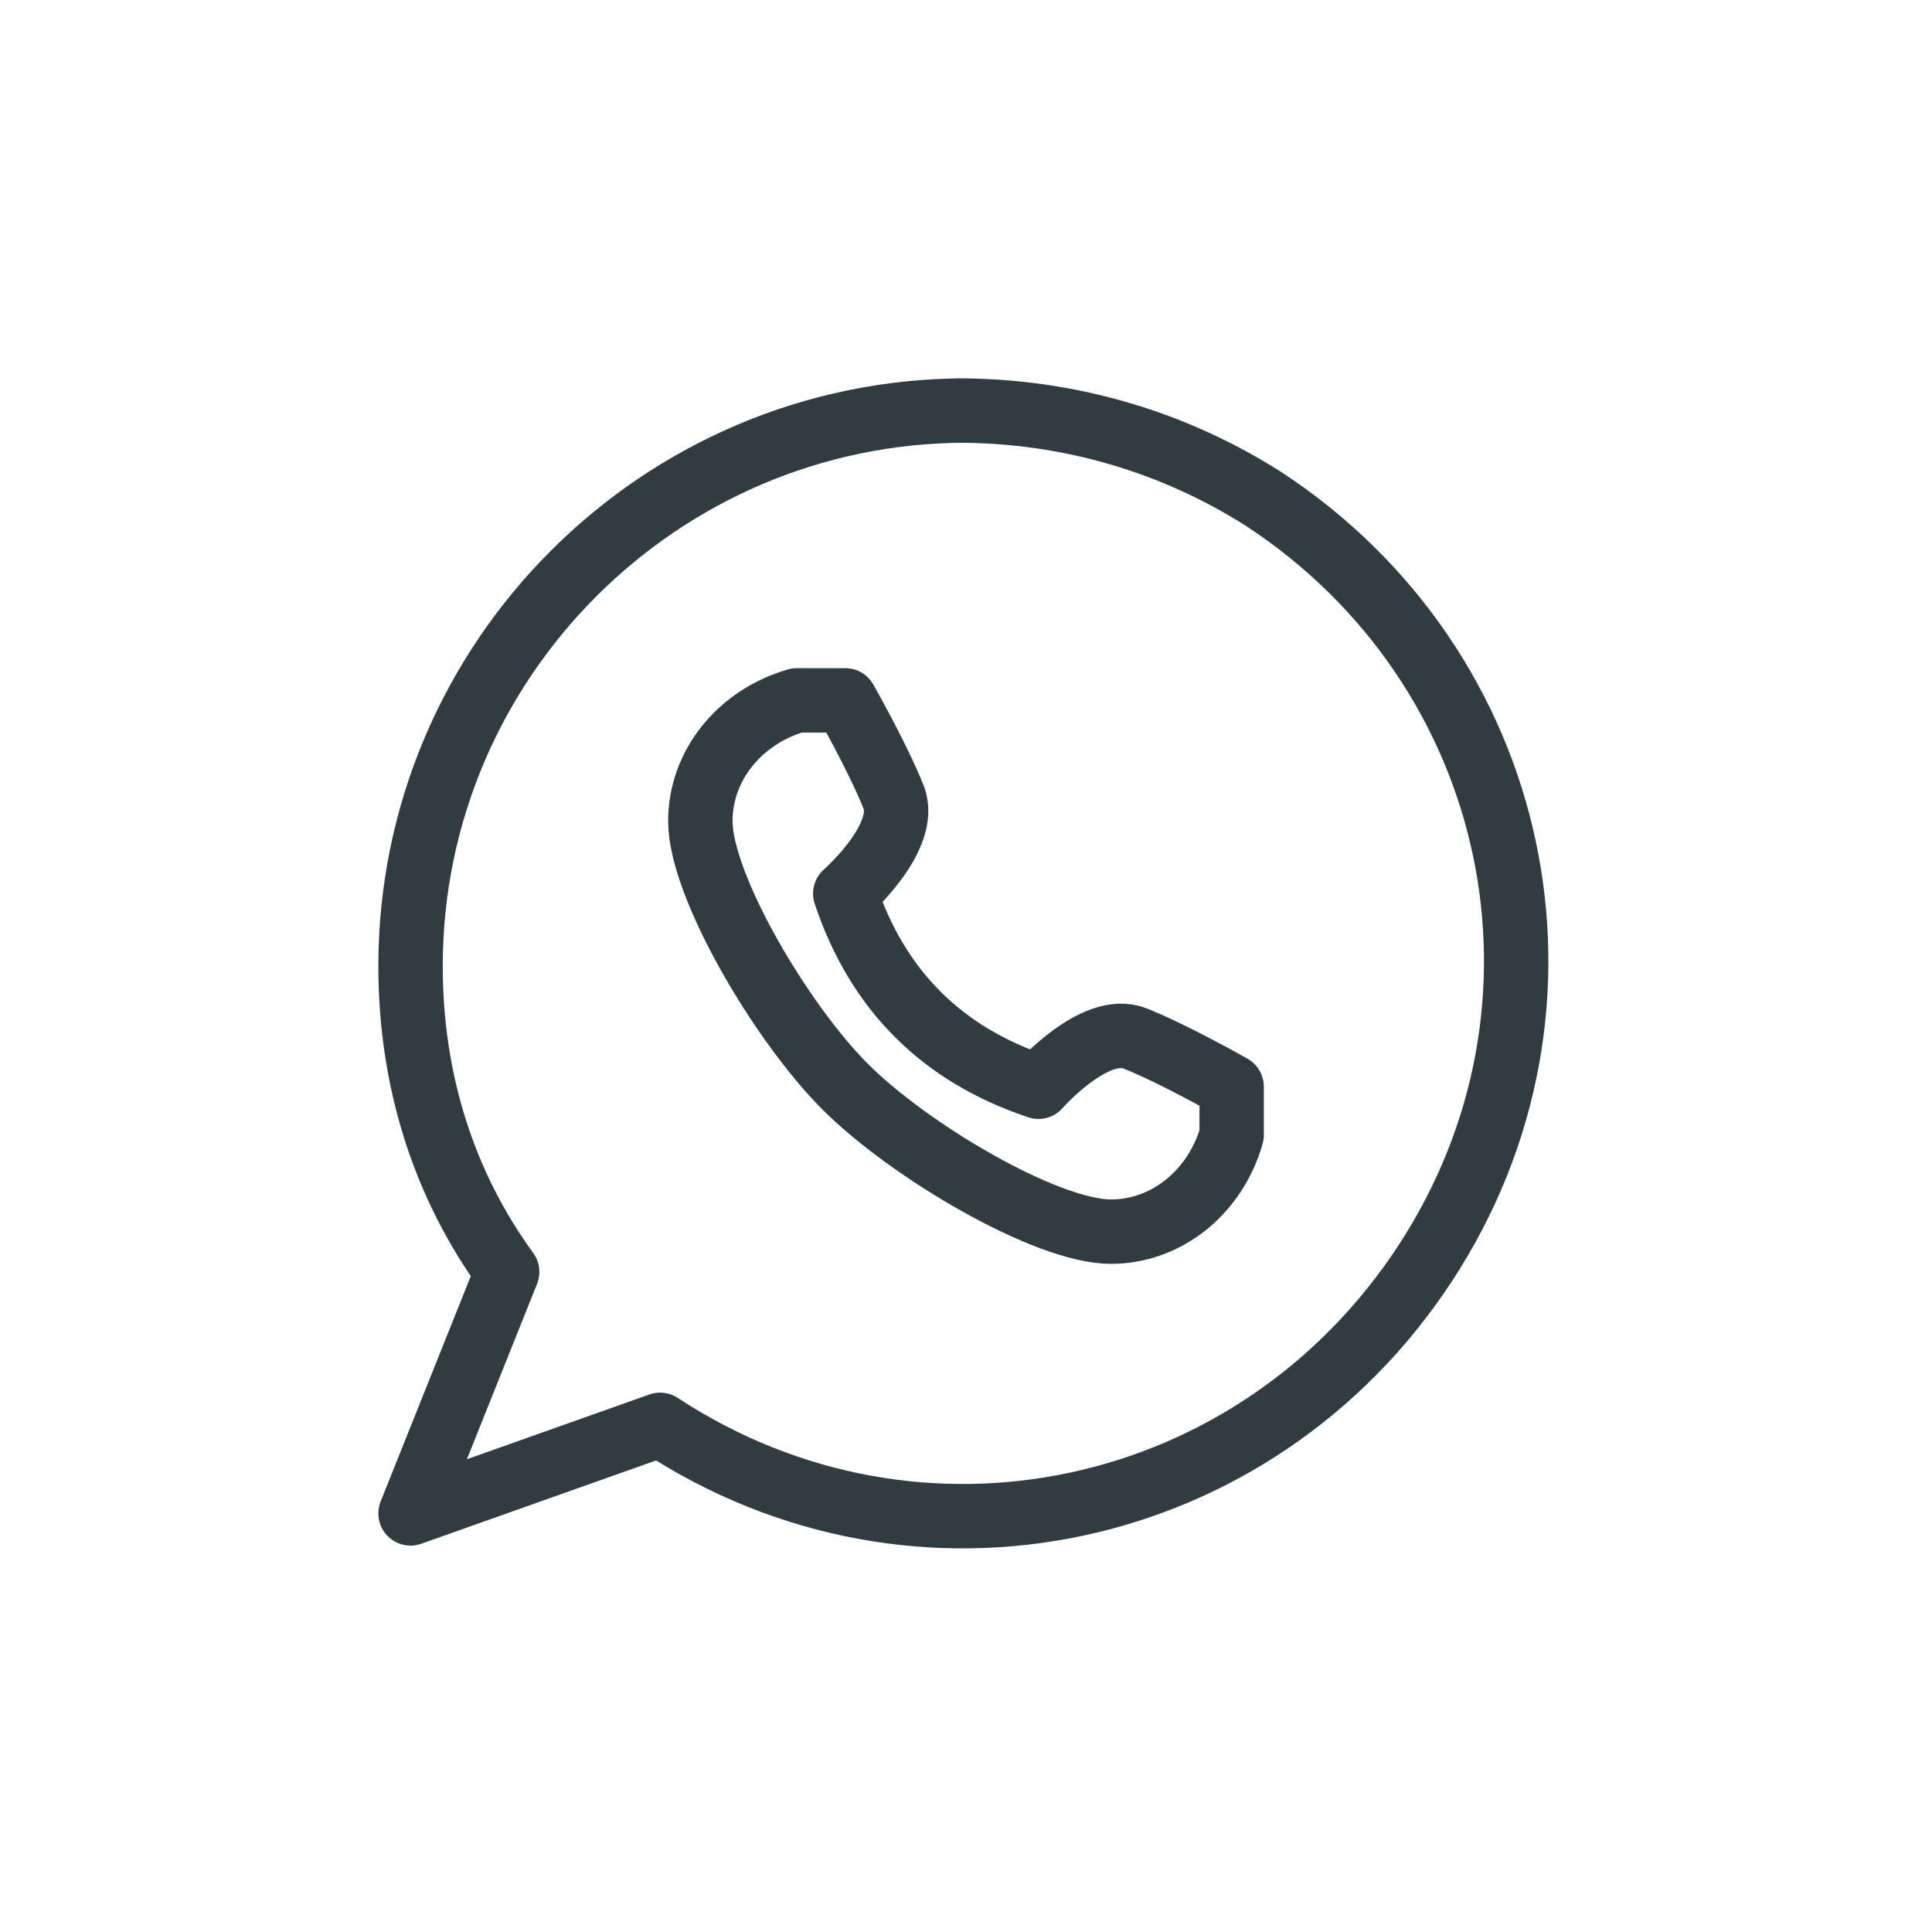
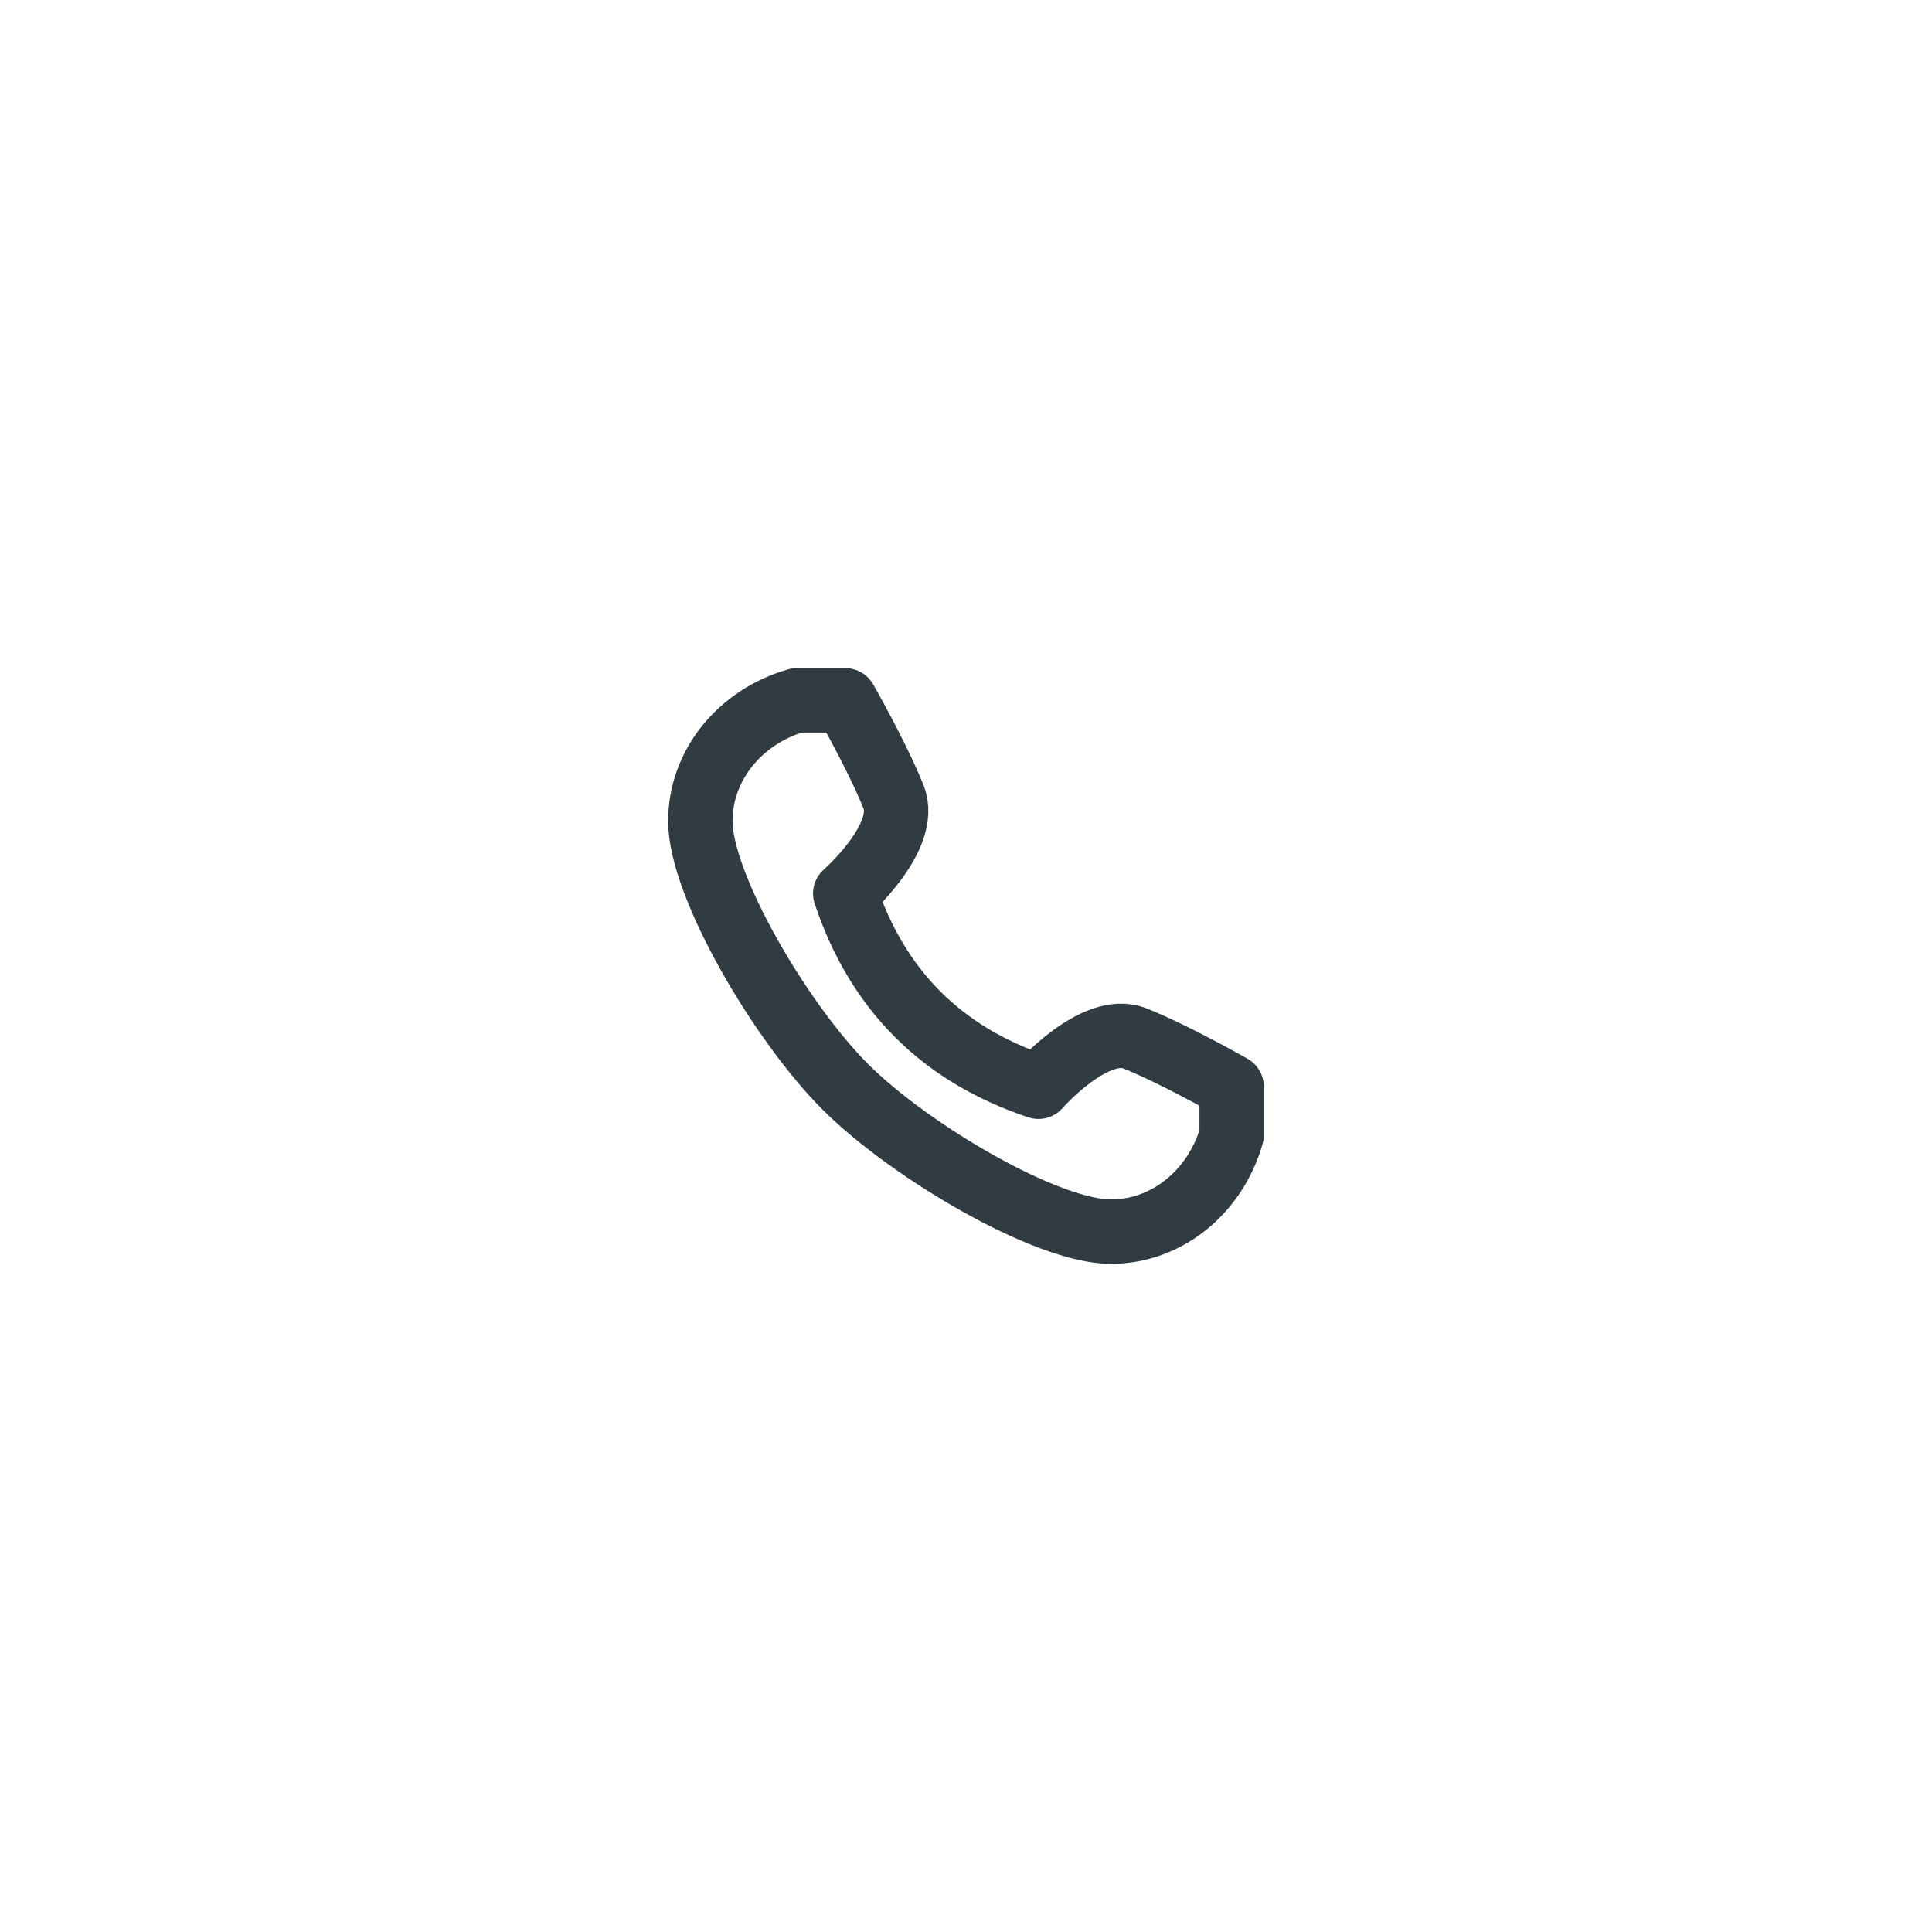
<svg xmlns="http://www.w3.org/2000/svg" id="whatsapp" version="1.1" viewBox="0 0 24 24">
  <defs>
    <style>
      .st0 {
        fill: none;
        stroke: #303c42;
        stroke-linecap: round;
        stroke-linejoin: round;
        stroke-width: .8px;
      }
    </style>
  </defs>
-   <path class="st0" d="M12,5.1c-3.8,0-6.9,3.1-6.9,6.9,0,1.4.4,2.7,1.2,3.8l-1.2,3,3.1-1.1c3.2,2.1,7.4,1.2,9.5-2,2.1-3.2,1.2-7.4-2-9.5-1.1-.7-2.4-1.1-3.8-1.1Z" />
  <path class="st0" d="M10.5,13.5c.8.8,2.5,1.8,3.3,1.8.7,0,1.3-.5,1.5-1.2v-.6s-.7-.4-1.2-.6-1.2.6-1.2.6c-.6-.2-1.1-.5-1.5-.9-.4-.4-.7-.9-.9-1.5,0,0,.8-.7.6-1.2s-.6-1.2-.6-1.2h-.6c-.7.2-1.2.8-1.2,1.5,0,.8,1,2.5,1.8,3.3Z" />
</svg>